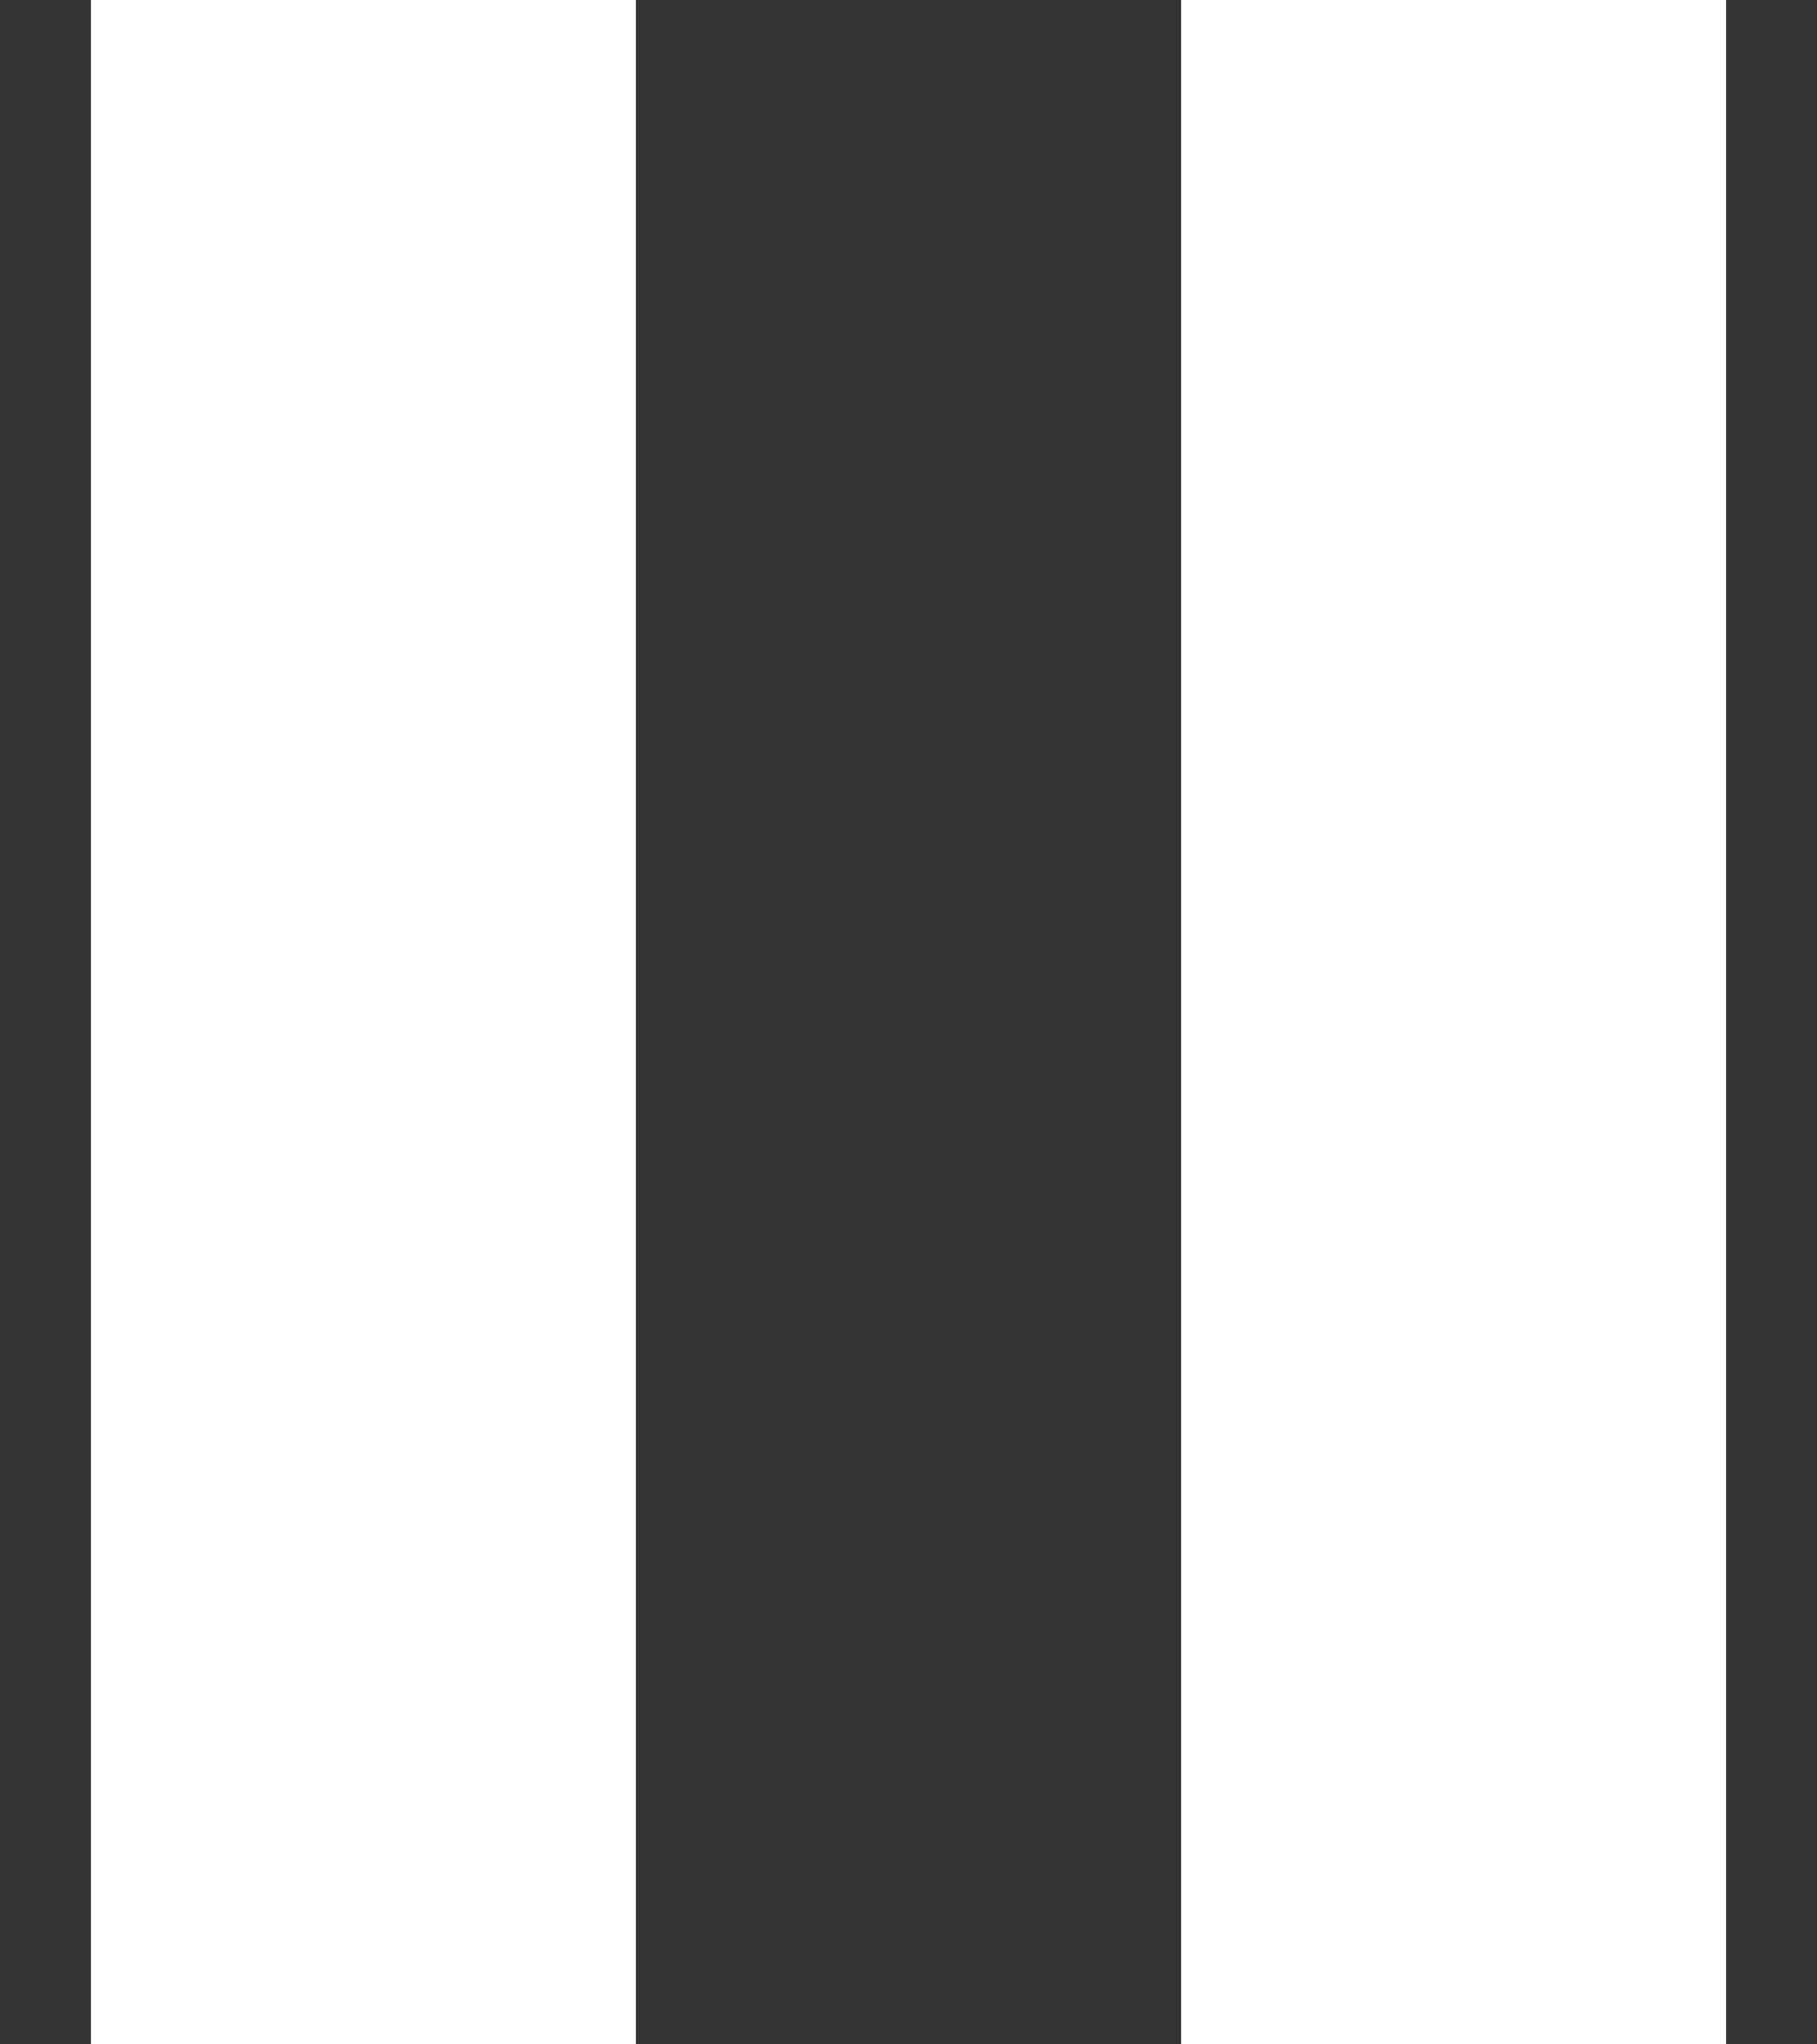
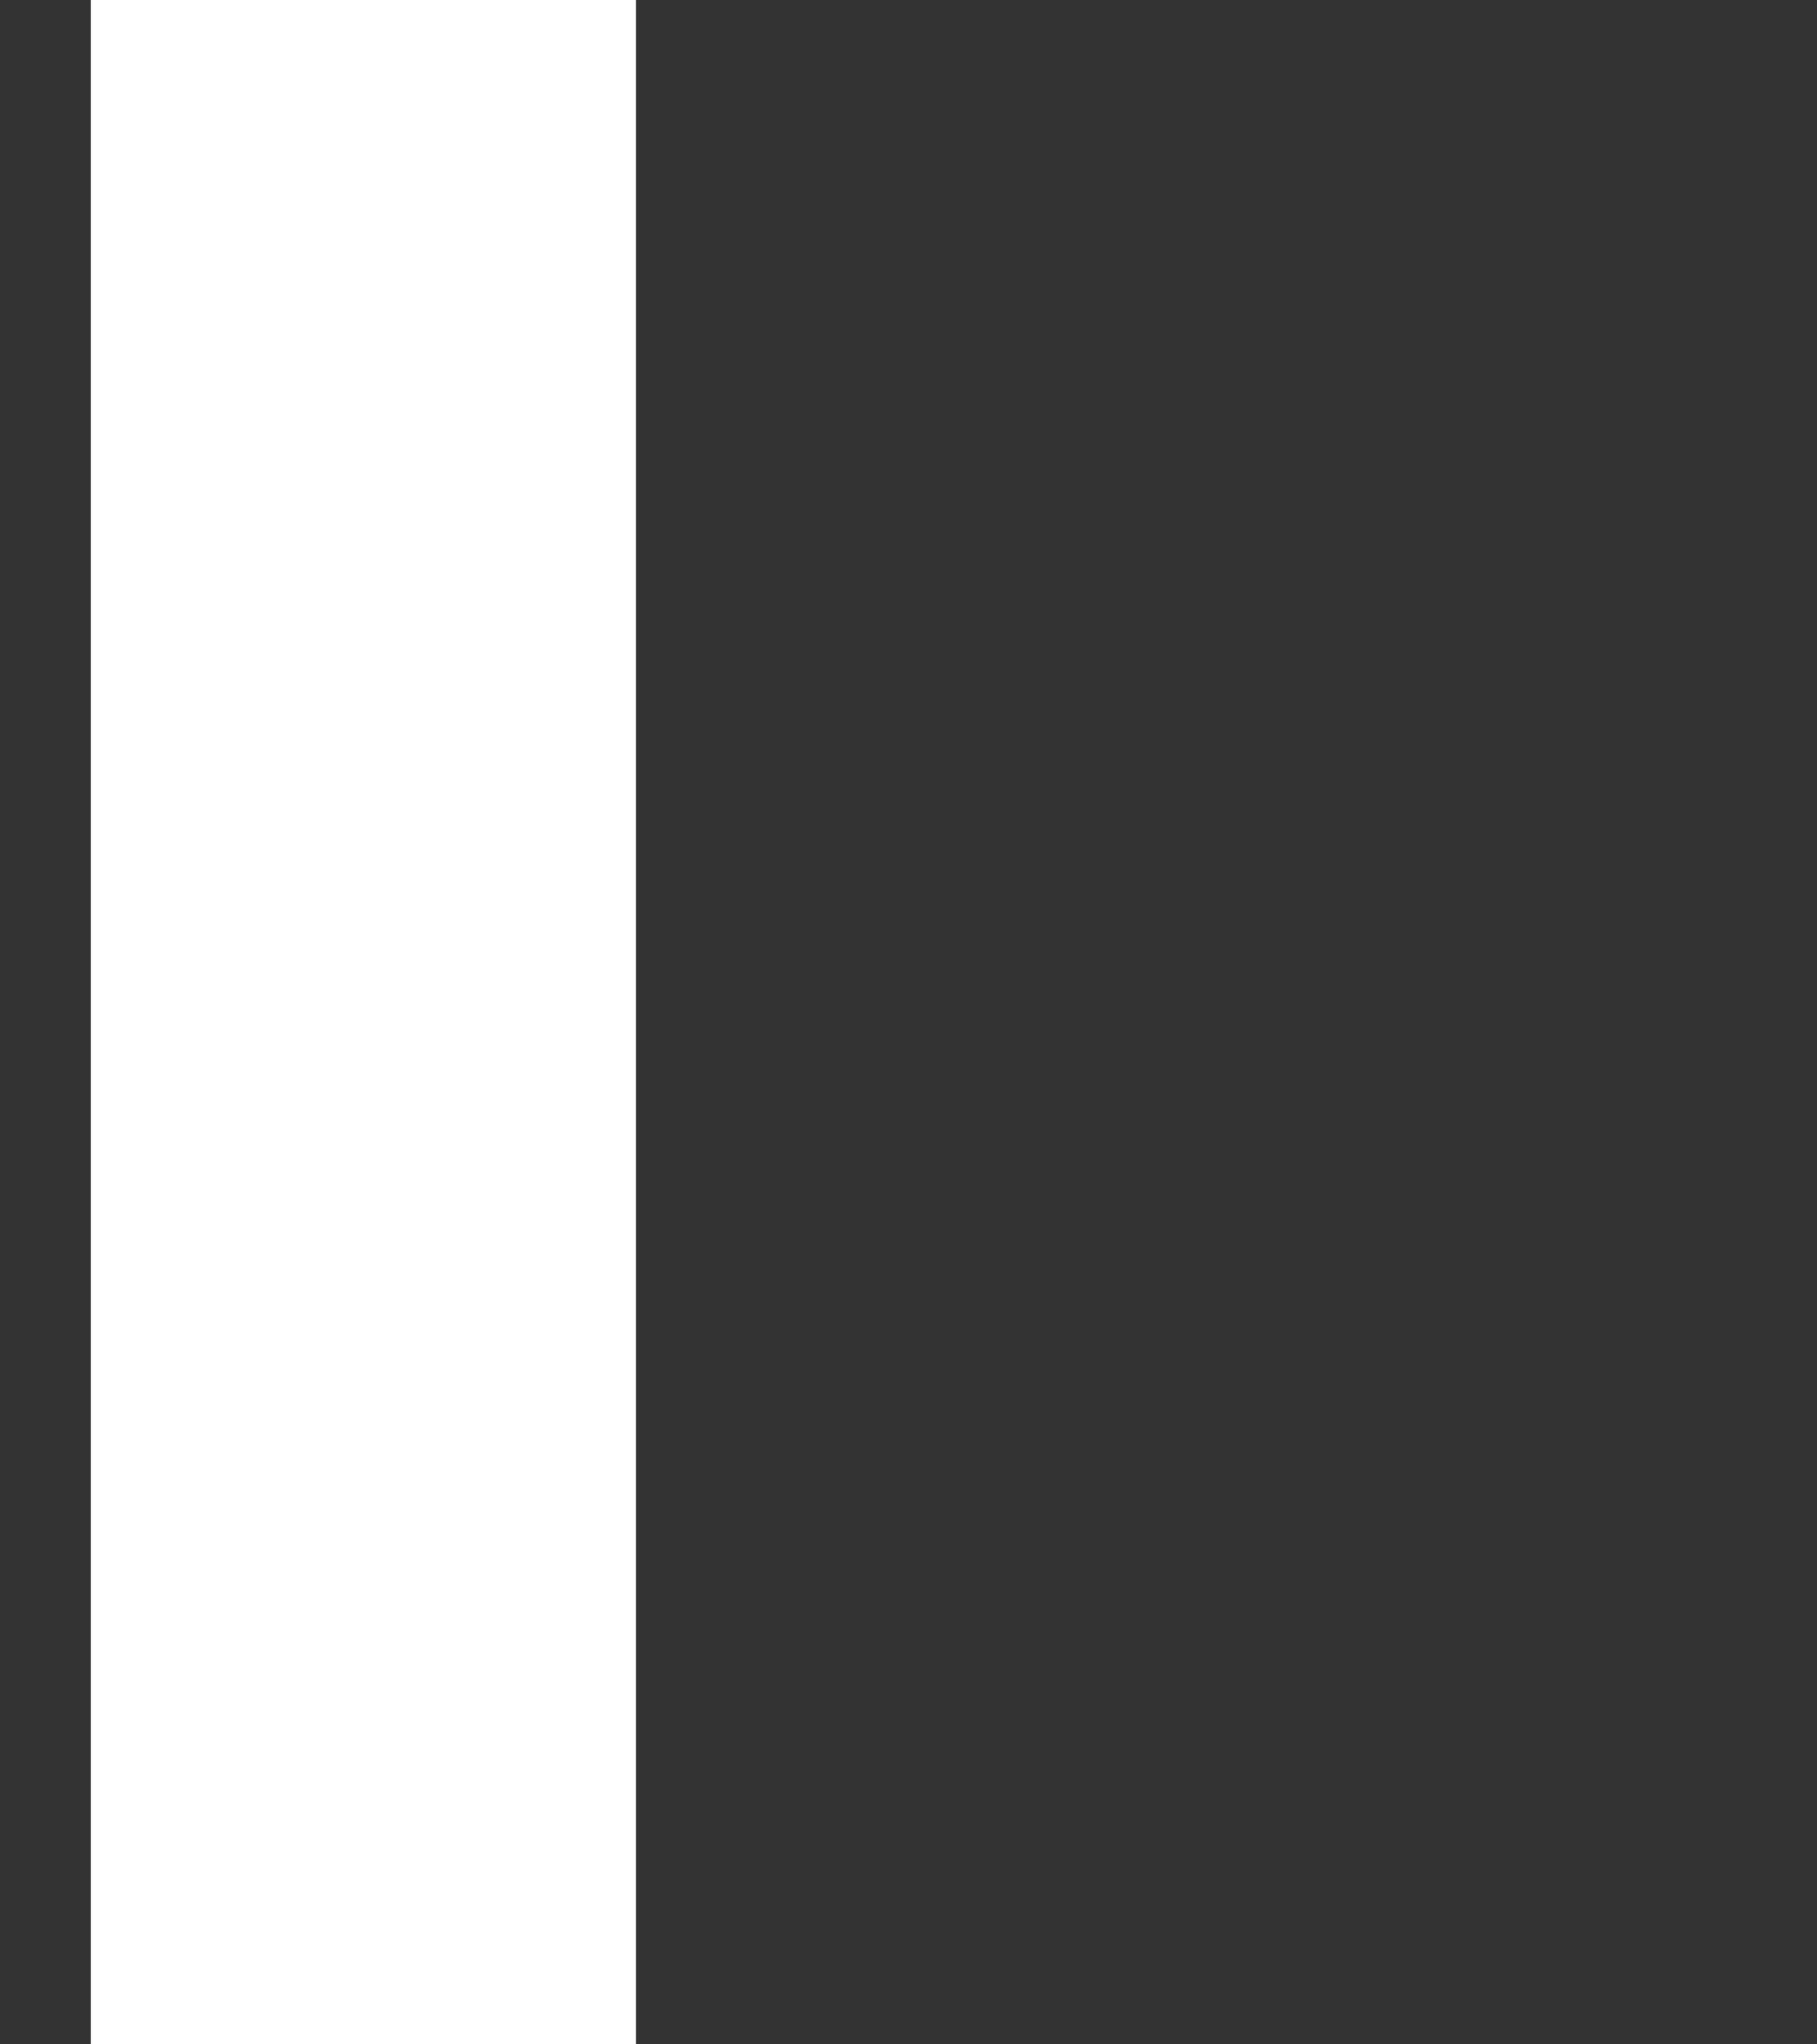
<svg xmlns="http://www.w3.org/2000/svg" width="16" height="18" viewBox="0 0 16 18" fill="none">
  <rect x="0" y="0" width="16" height="18" fill="#333333" stroke="none" />
  <rect x="0.8" width="4.8" height="18" fill="white" />
-   <rect x="10.4" width="4.8" height="18" fill="white" />
</svg>